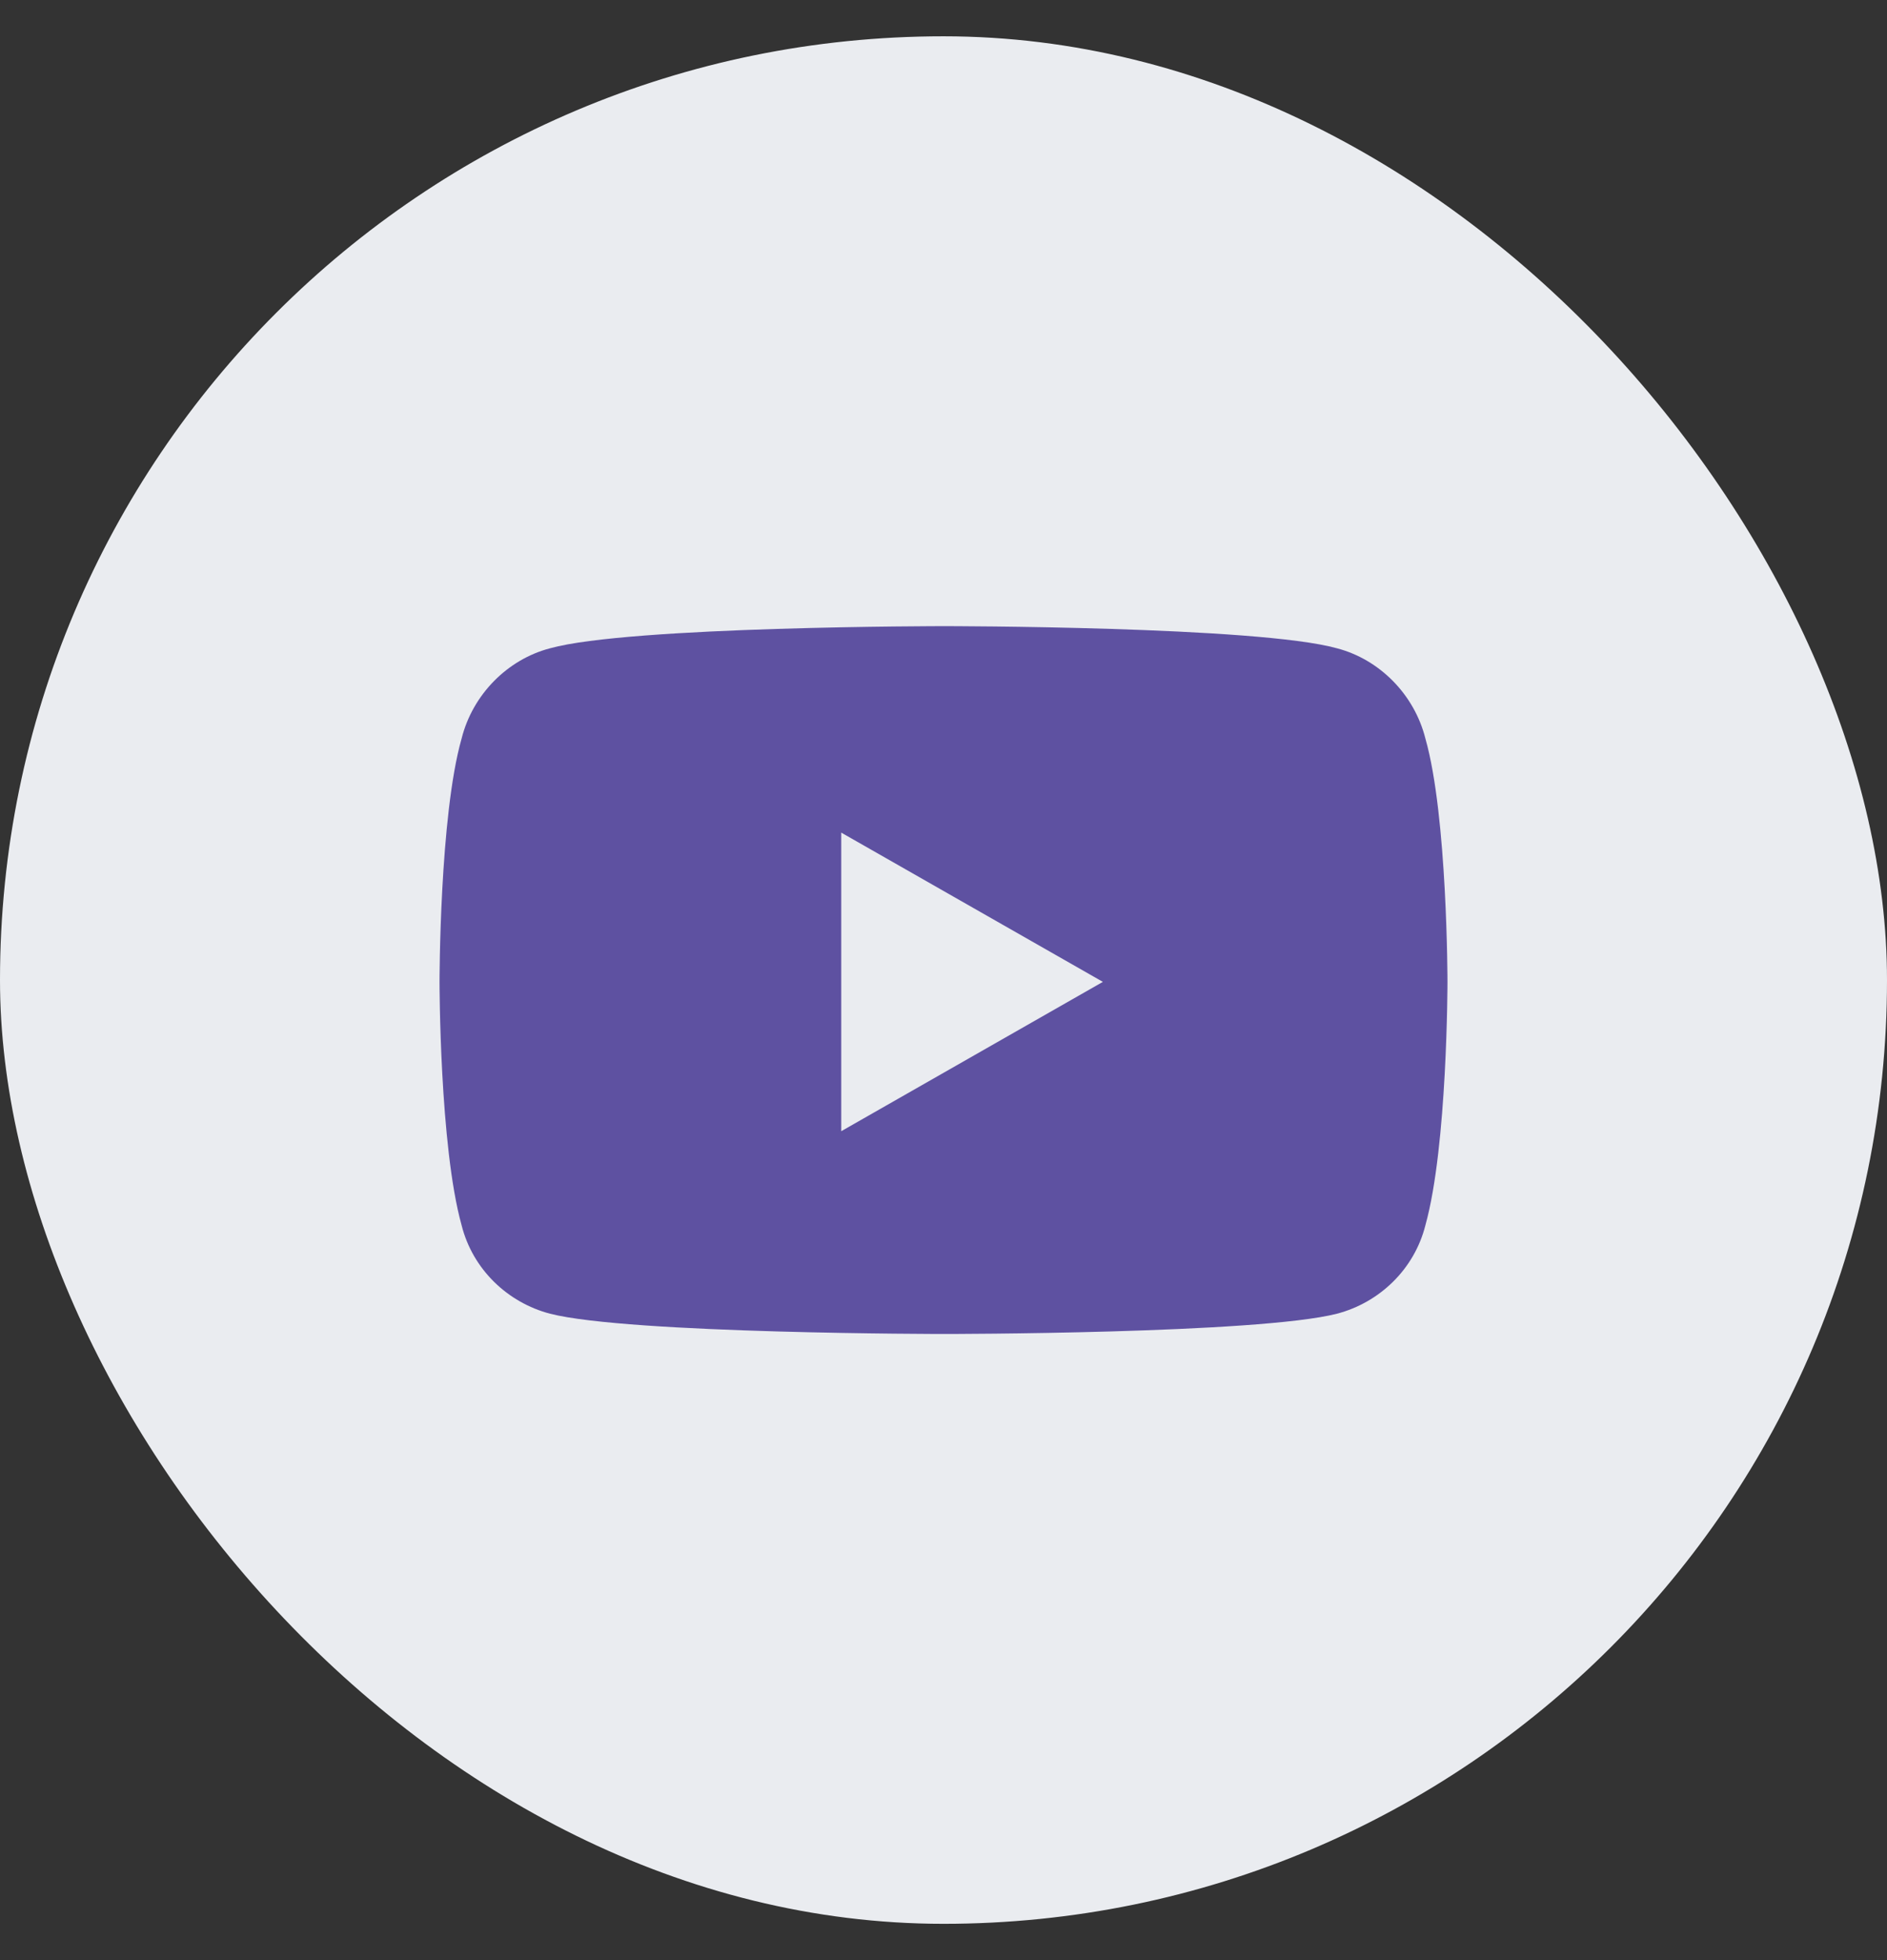
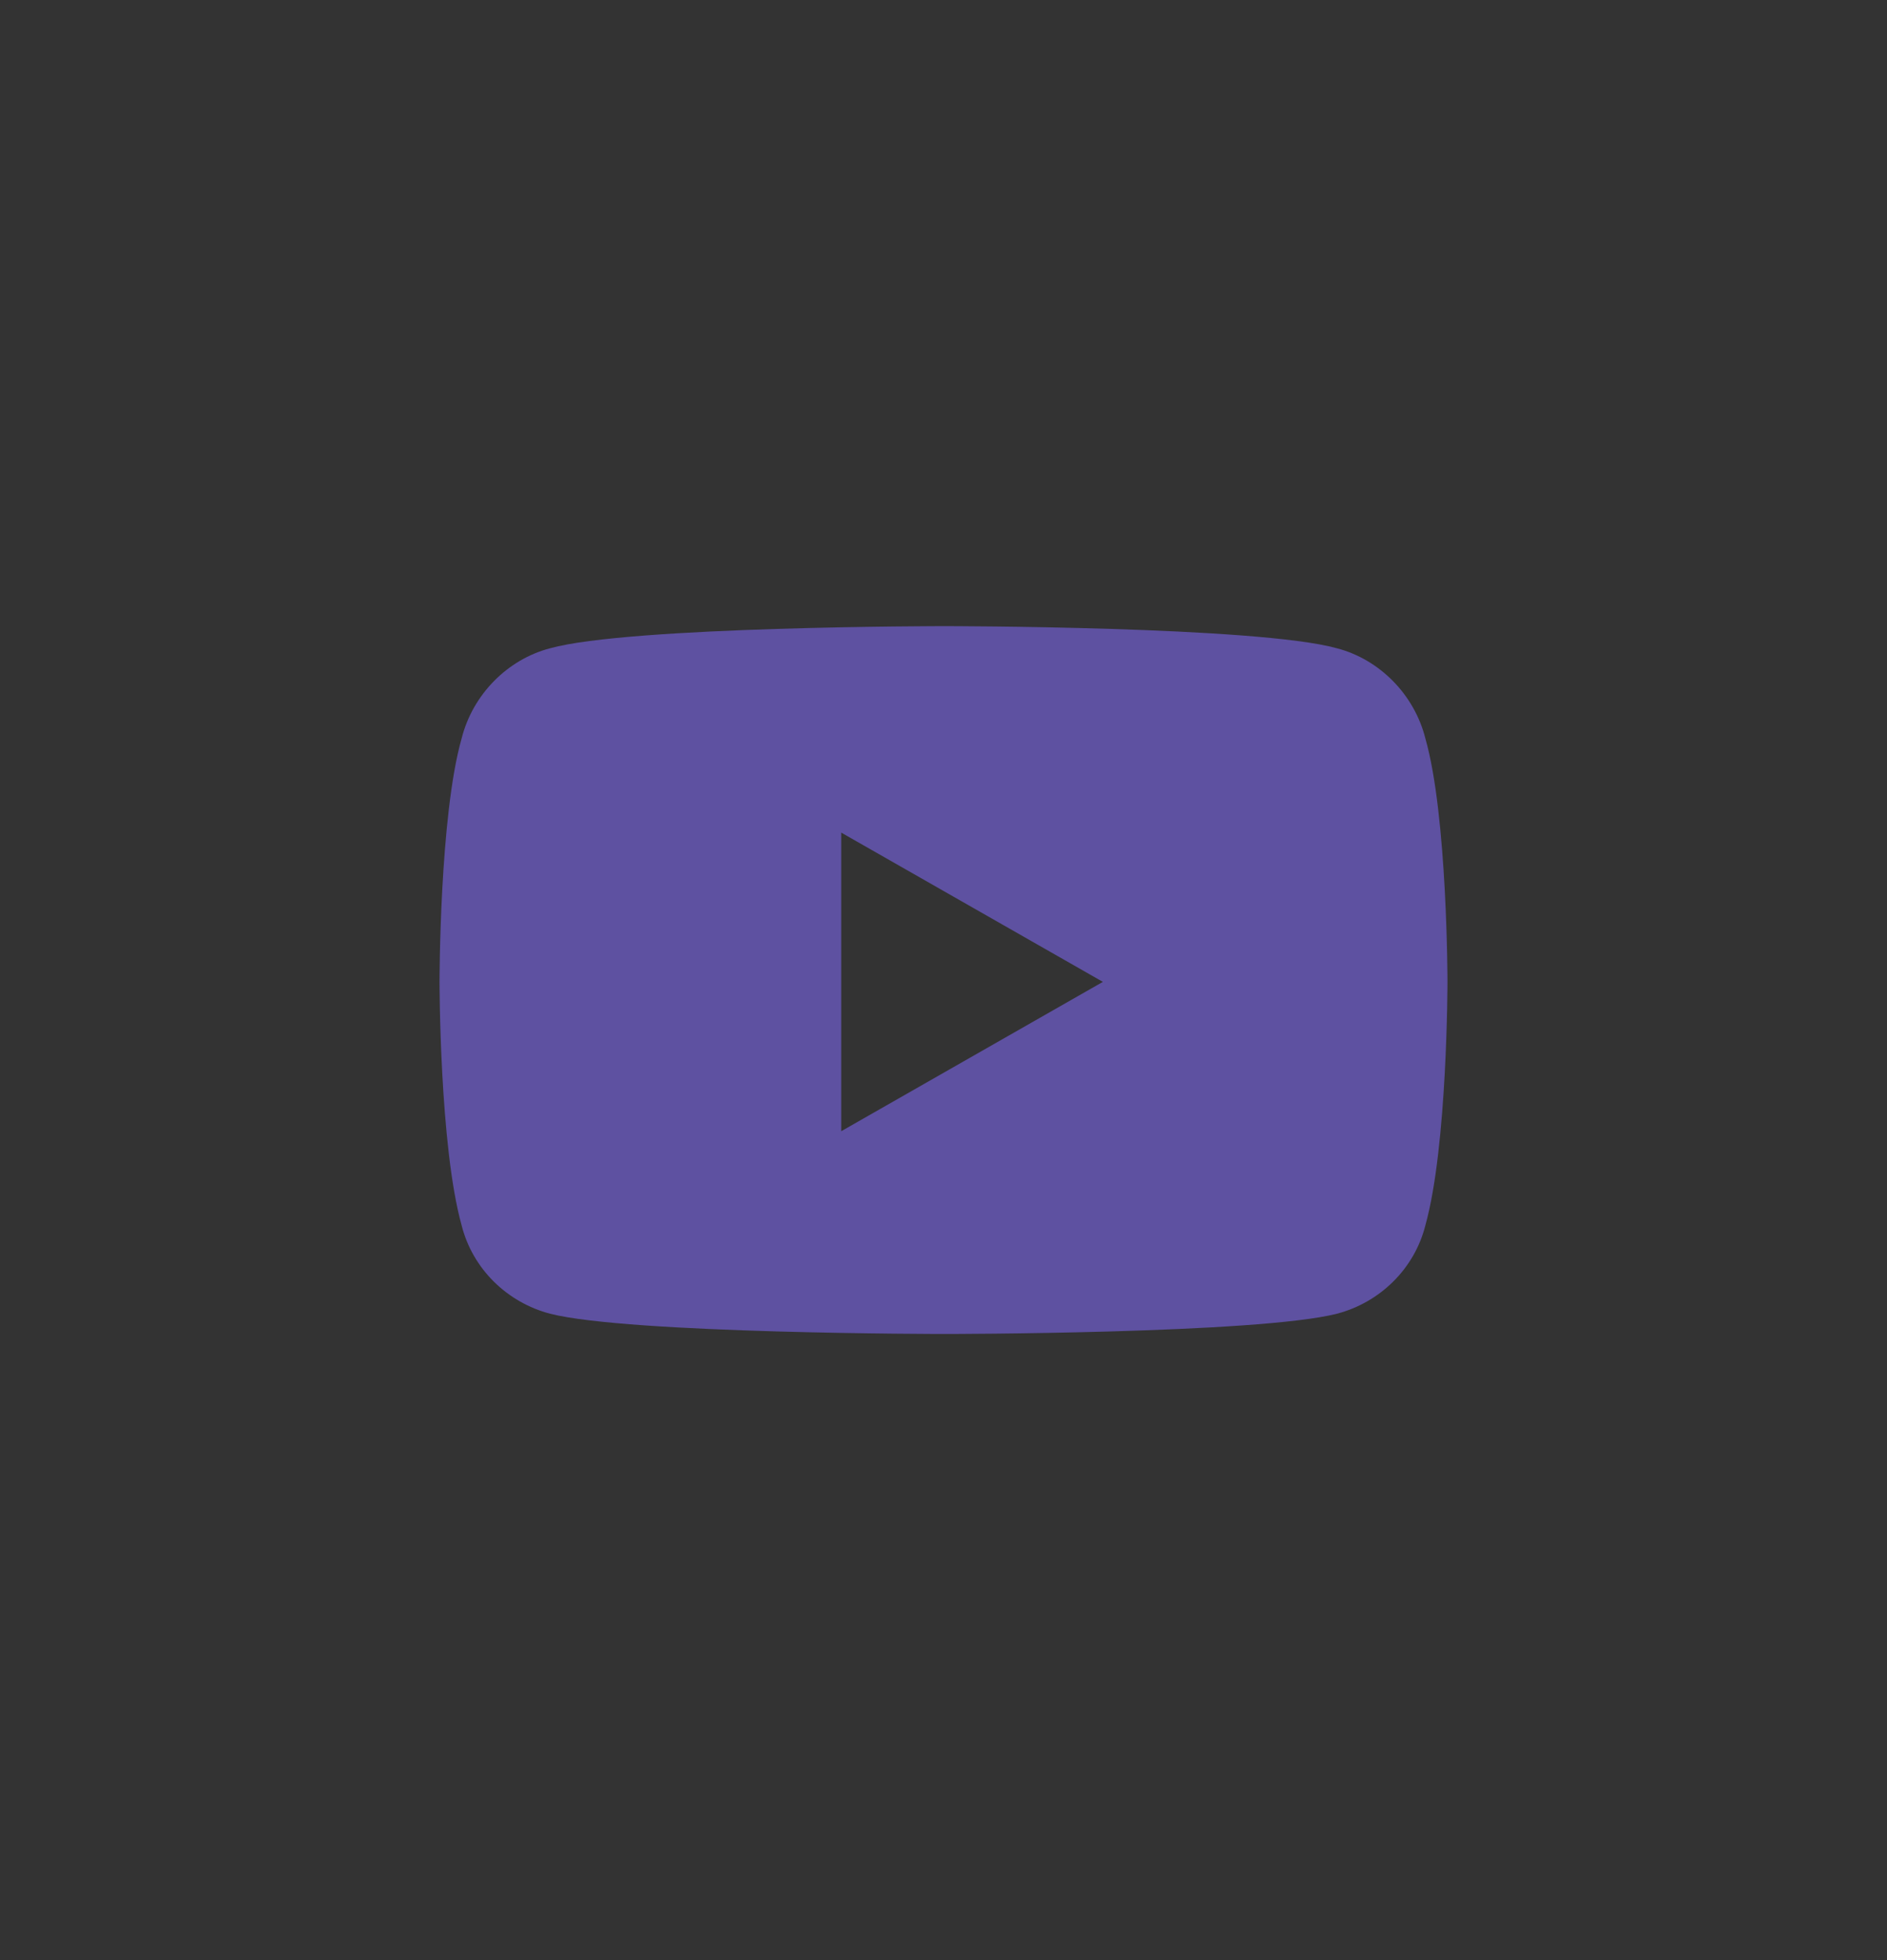
<svg xmlns="http://www.w3.org/2000/svg" width="26" height="27" viewBox="0 0 26 27" fill="none">
  <rect x="0" y="0" width="26" height="27" fill="#333333" stroke="none" />
-   <rect y="0.5" width="26" height="26" rx="13" fill="#EAECF0" />
  <path d="M19.64 10.174C19.944 11.24 19.944 13.525 19.944 13.525C19.944 13.525 19.944 15.785 19.64 16.877C19.487 17.486 19.005 17.943 18.421 18.096C17.329 18.375 13.013 18.375 13.013 18.375C13.013 18.375 8.671 18.375 7.579 18.096C6.995 17.943 6.513 17.486 6.36 16.877C6.056 15.785 6.056 13.525 6.056 13.525C6.056 13.525 6.056 11.24 6.36 10.174C6.513 9.564 6.995 9.082 7.579 8.93C8.671 8.625 13.013 8.625 13.013 8.625C13.013 8.625 17.329 8.625 18.421 8.93C19.005 9.082 19.487 9.564 19.64 10.174ZM11.591 15.582L15.196 13.525L11.591 11.469V15.582Z" fill="#5E51A1" />
</svg>